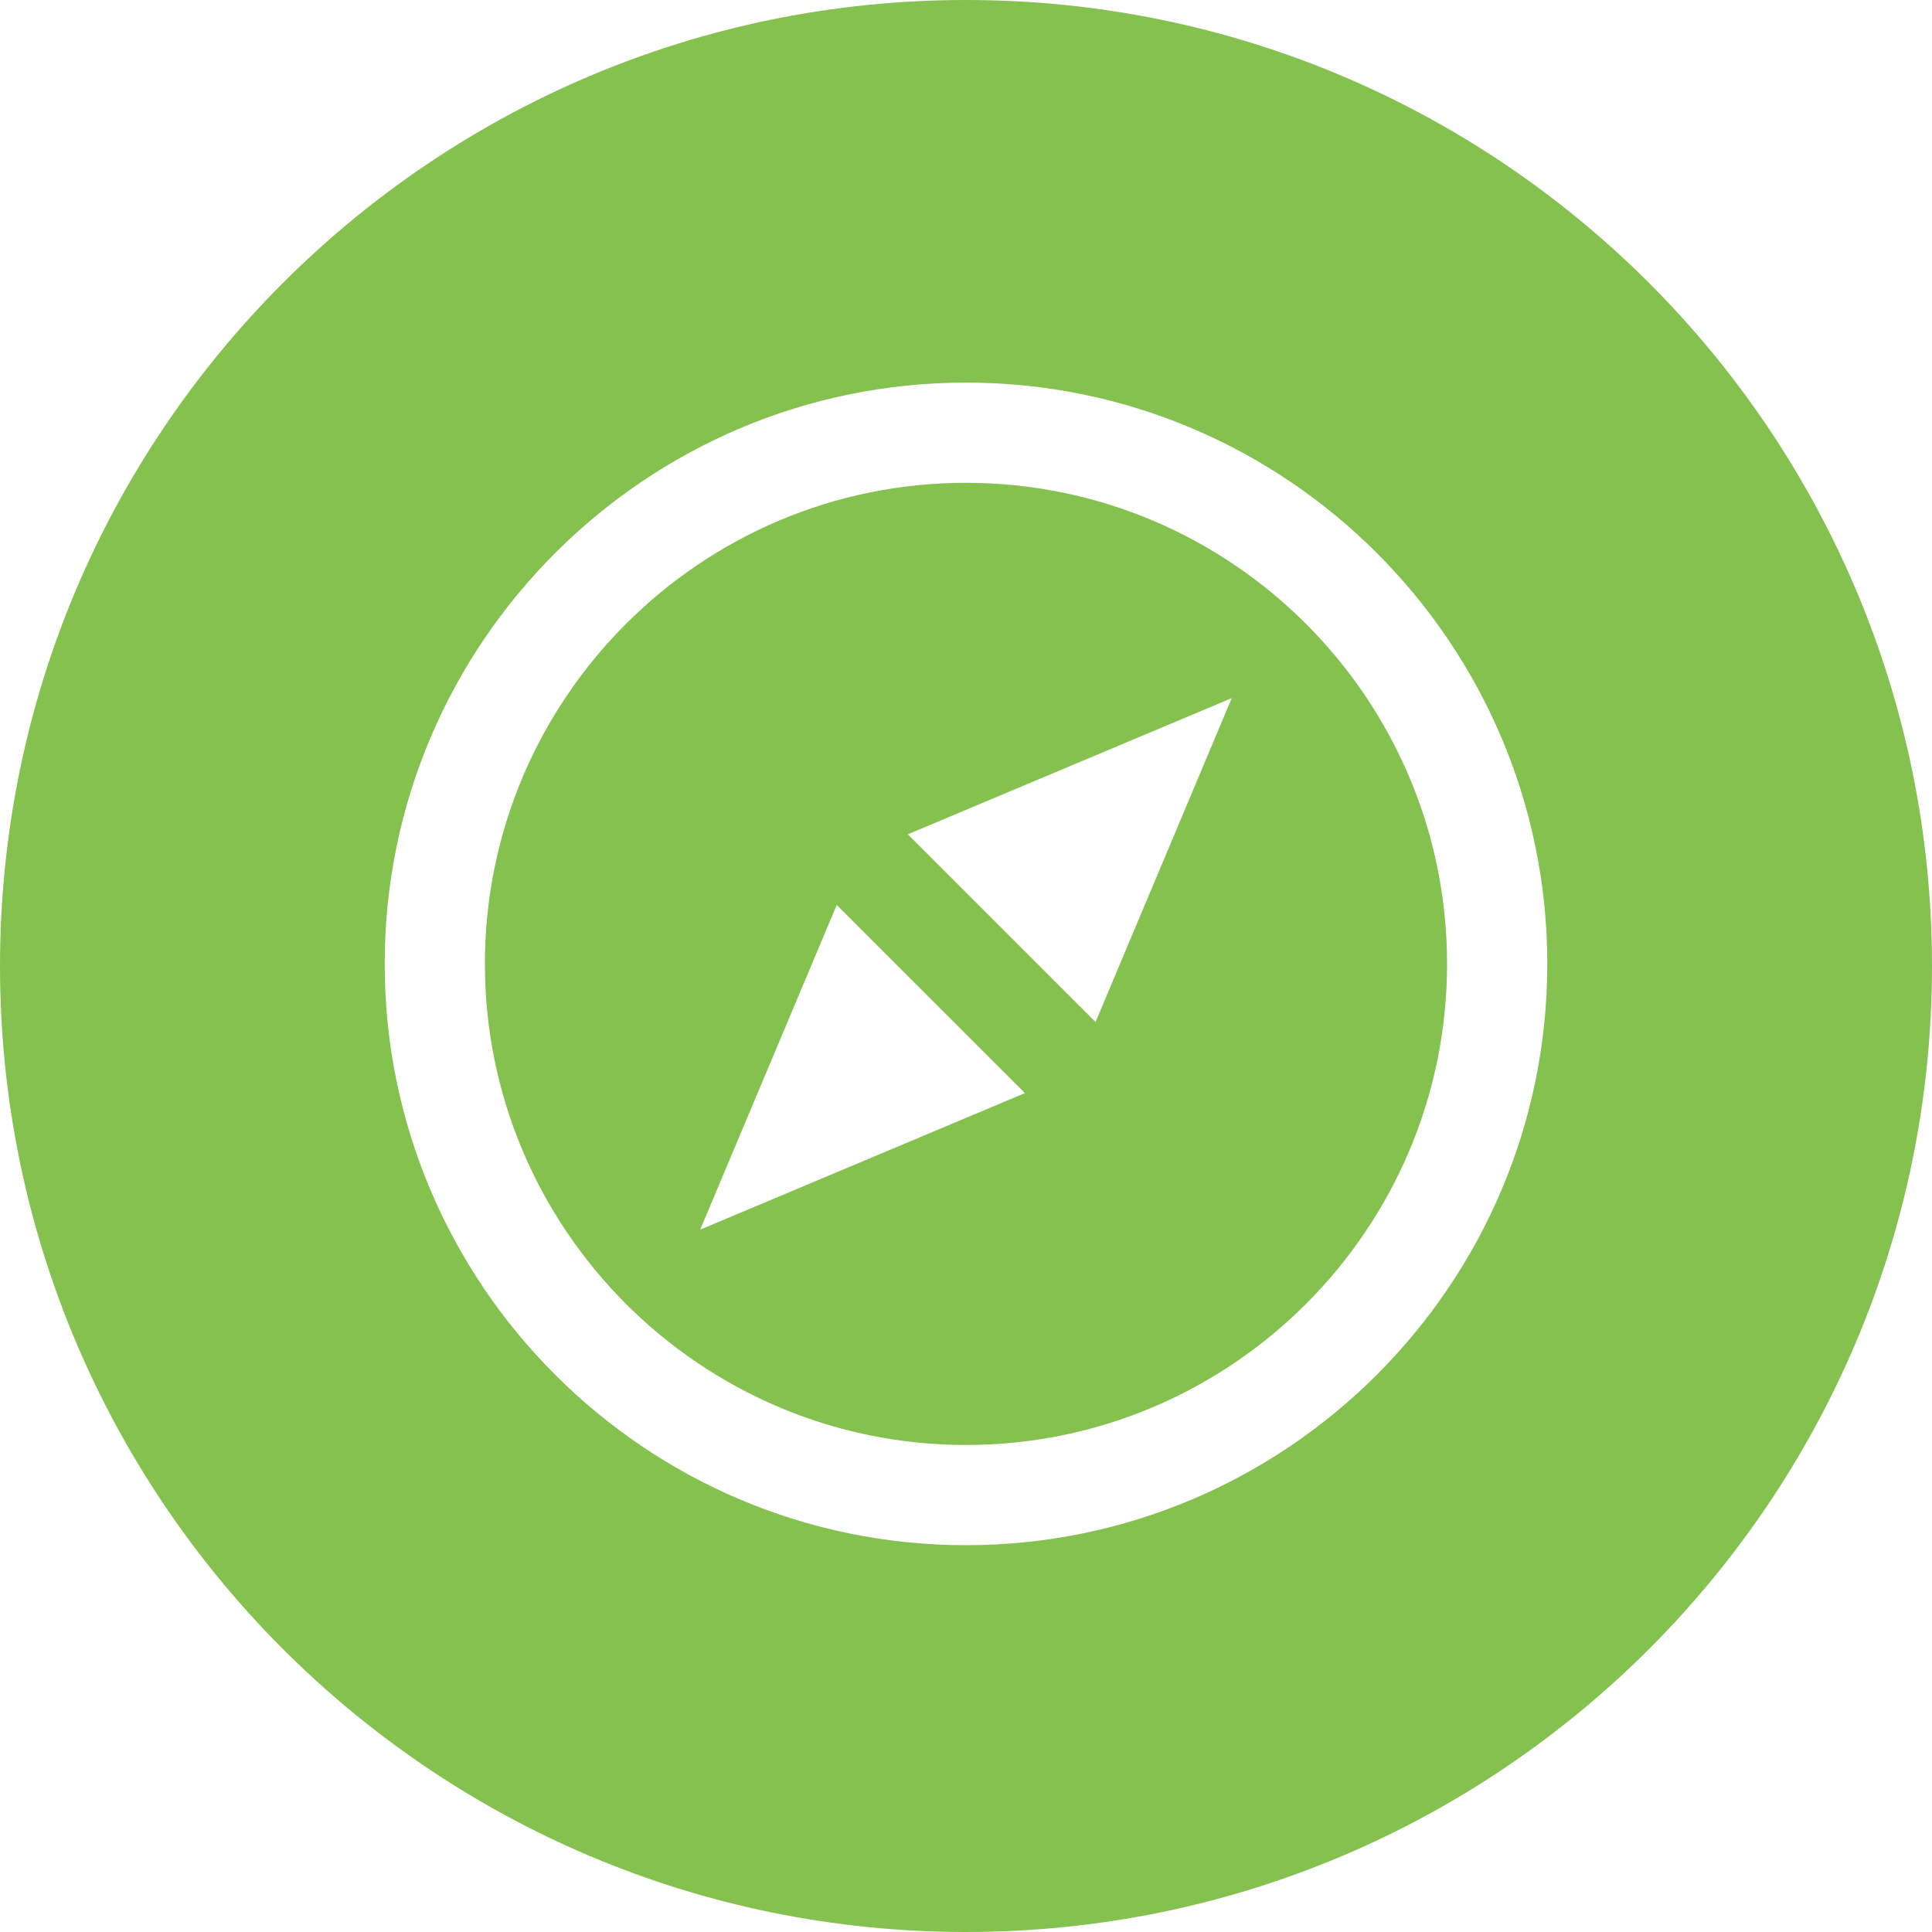
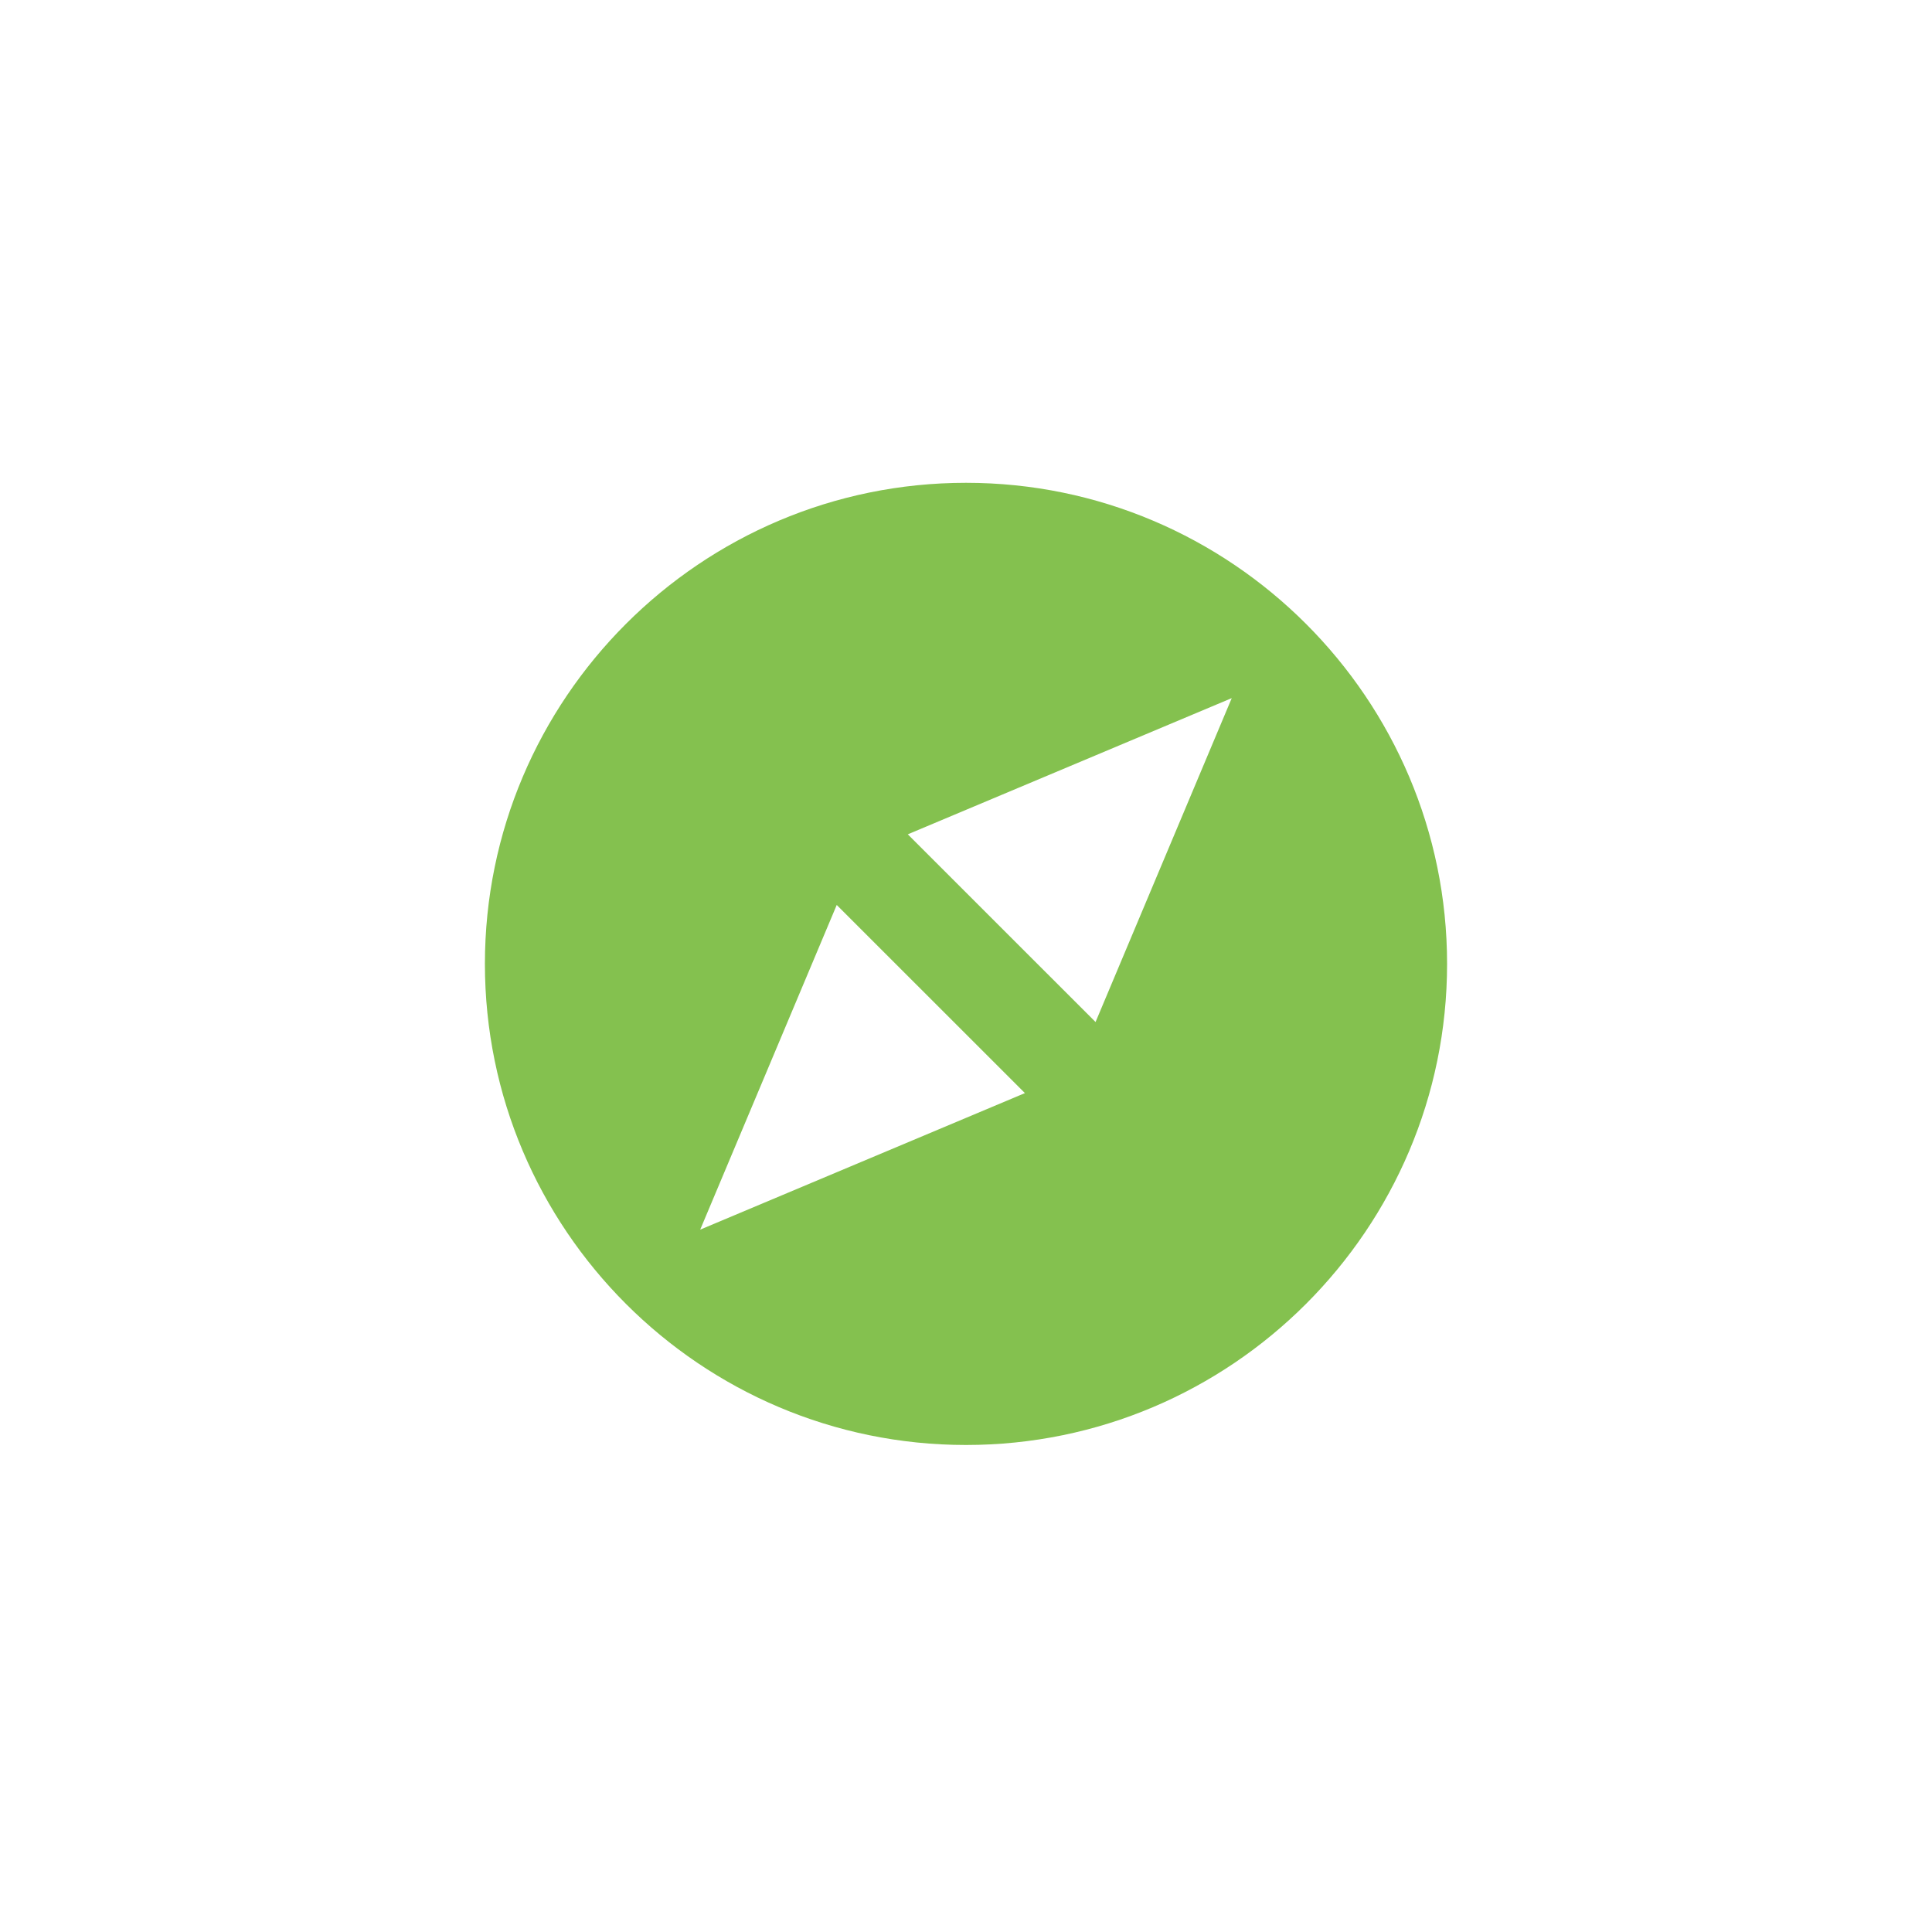
<svg xmlns="http://www.w3.org/2000/svg" id="Layer_1" x="0px" y="0px" viewBox="0 0 300 300" style="enable-background:new 0 0 300 300;" xml:space="preserve" width="512px" height="512px" class="">
  <g>
    <g>
      <g>
        <g>
          <path d="M149.999,74.97c-41.191,0-74.703,33.509-74.703,74.7c0,41.194,33.512,74.706,74.703,74.706 c41.191,0,74.703-33.512,74.703-74.706C224.702,108.482,191.19,74.97,149.999,74.97z M108.727,190.937l21.2-50.414l29.222,29.214 L108.727,190.937z M170.117,158.699l-29.155-29.147l50.303-21.148L170.117,158.699z" data-original="#000000" class="active-path" data-old_color="#84c14f" fill="#84c14f" />
-           <path d="M149.996,0C67.157,0,0.001,67.161,0.001,149.997S67.157,300,149.996,300s150.003-67.163,150.003-150.003 S232.835,0,149.996,0z M149.999,239.938c-49.771,0-90.265-40.494-90.265-90.267c0-49.771,40.491-90.262,90.265-90.262 c49.774,0,90.265,40.491,90.265,90.262S199.77,239.938,149.999,239.938z" data-original="#000000" class="active-path" data-old_color="#84c14f" fill="#84c14f" />
        </g>
      </g>
    </g>
  </g>
</svg>